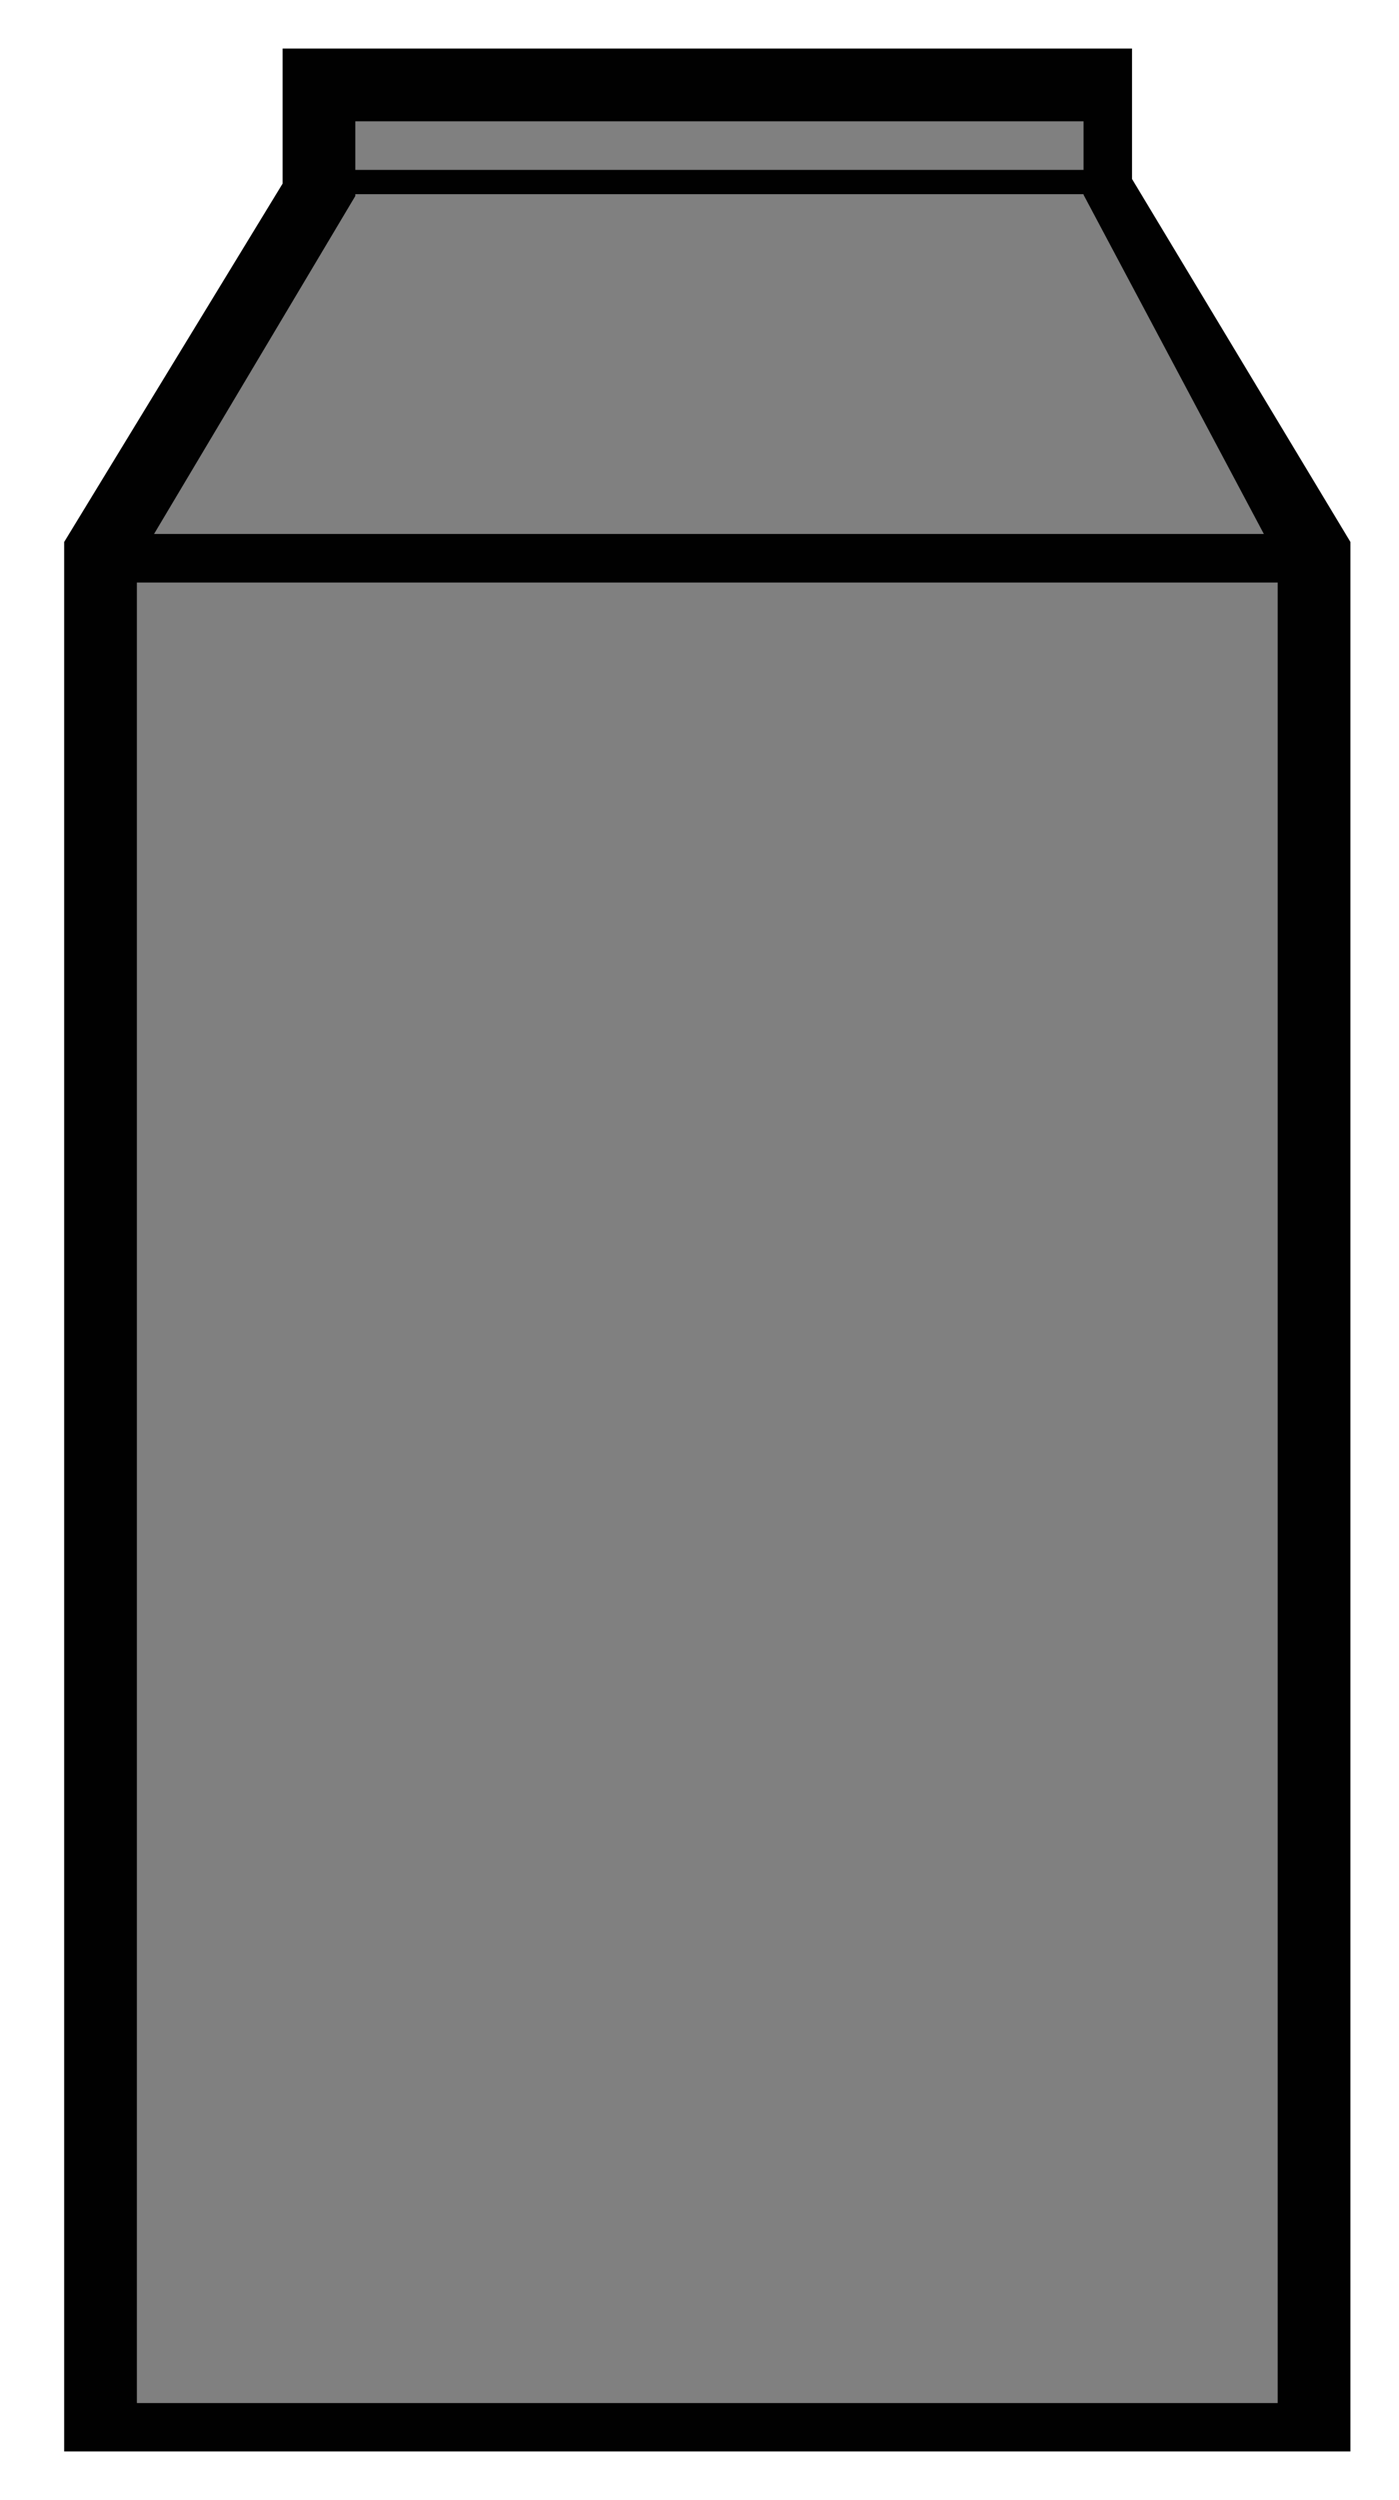
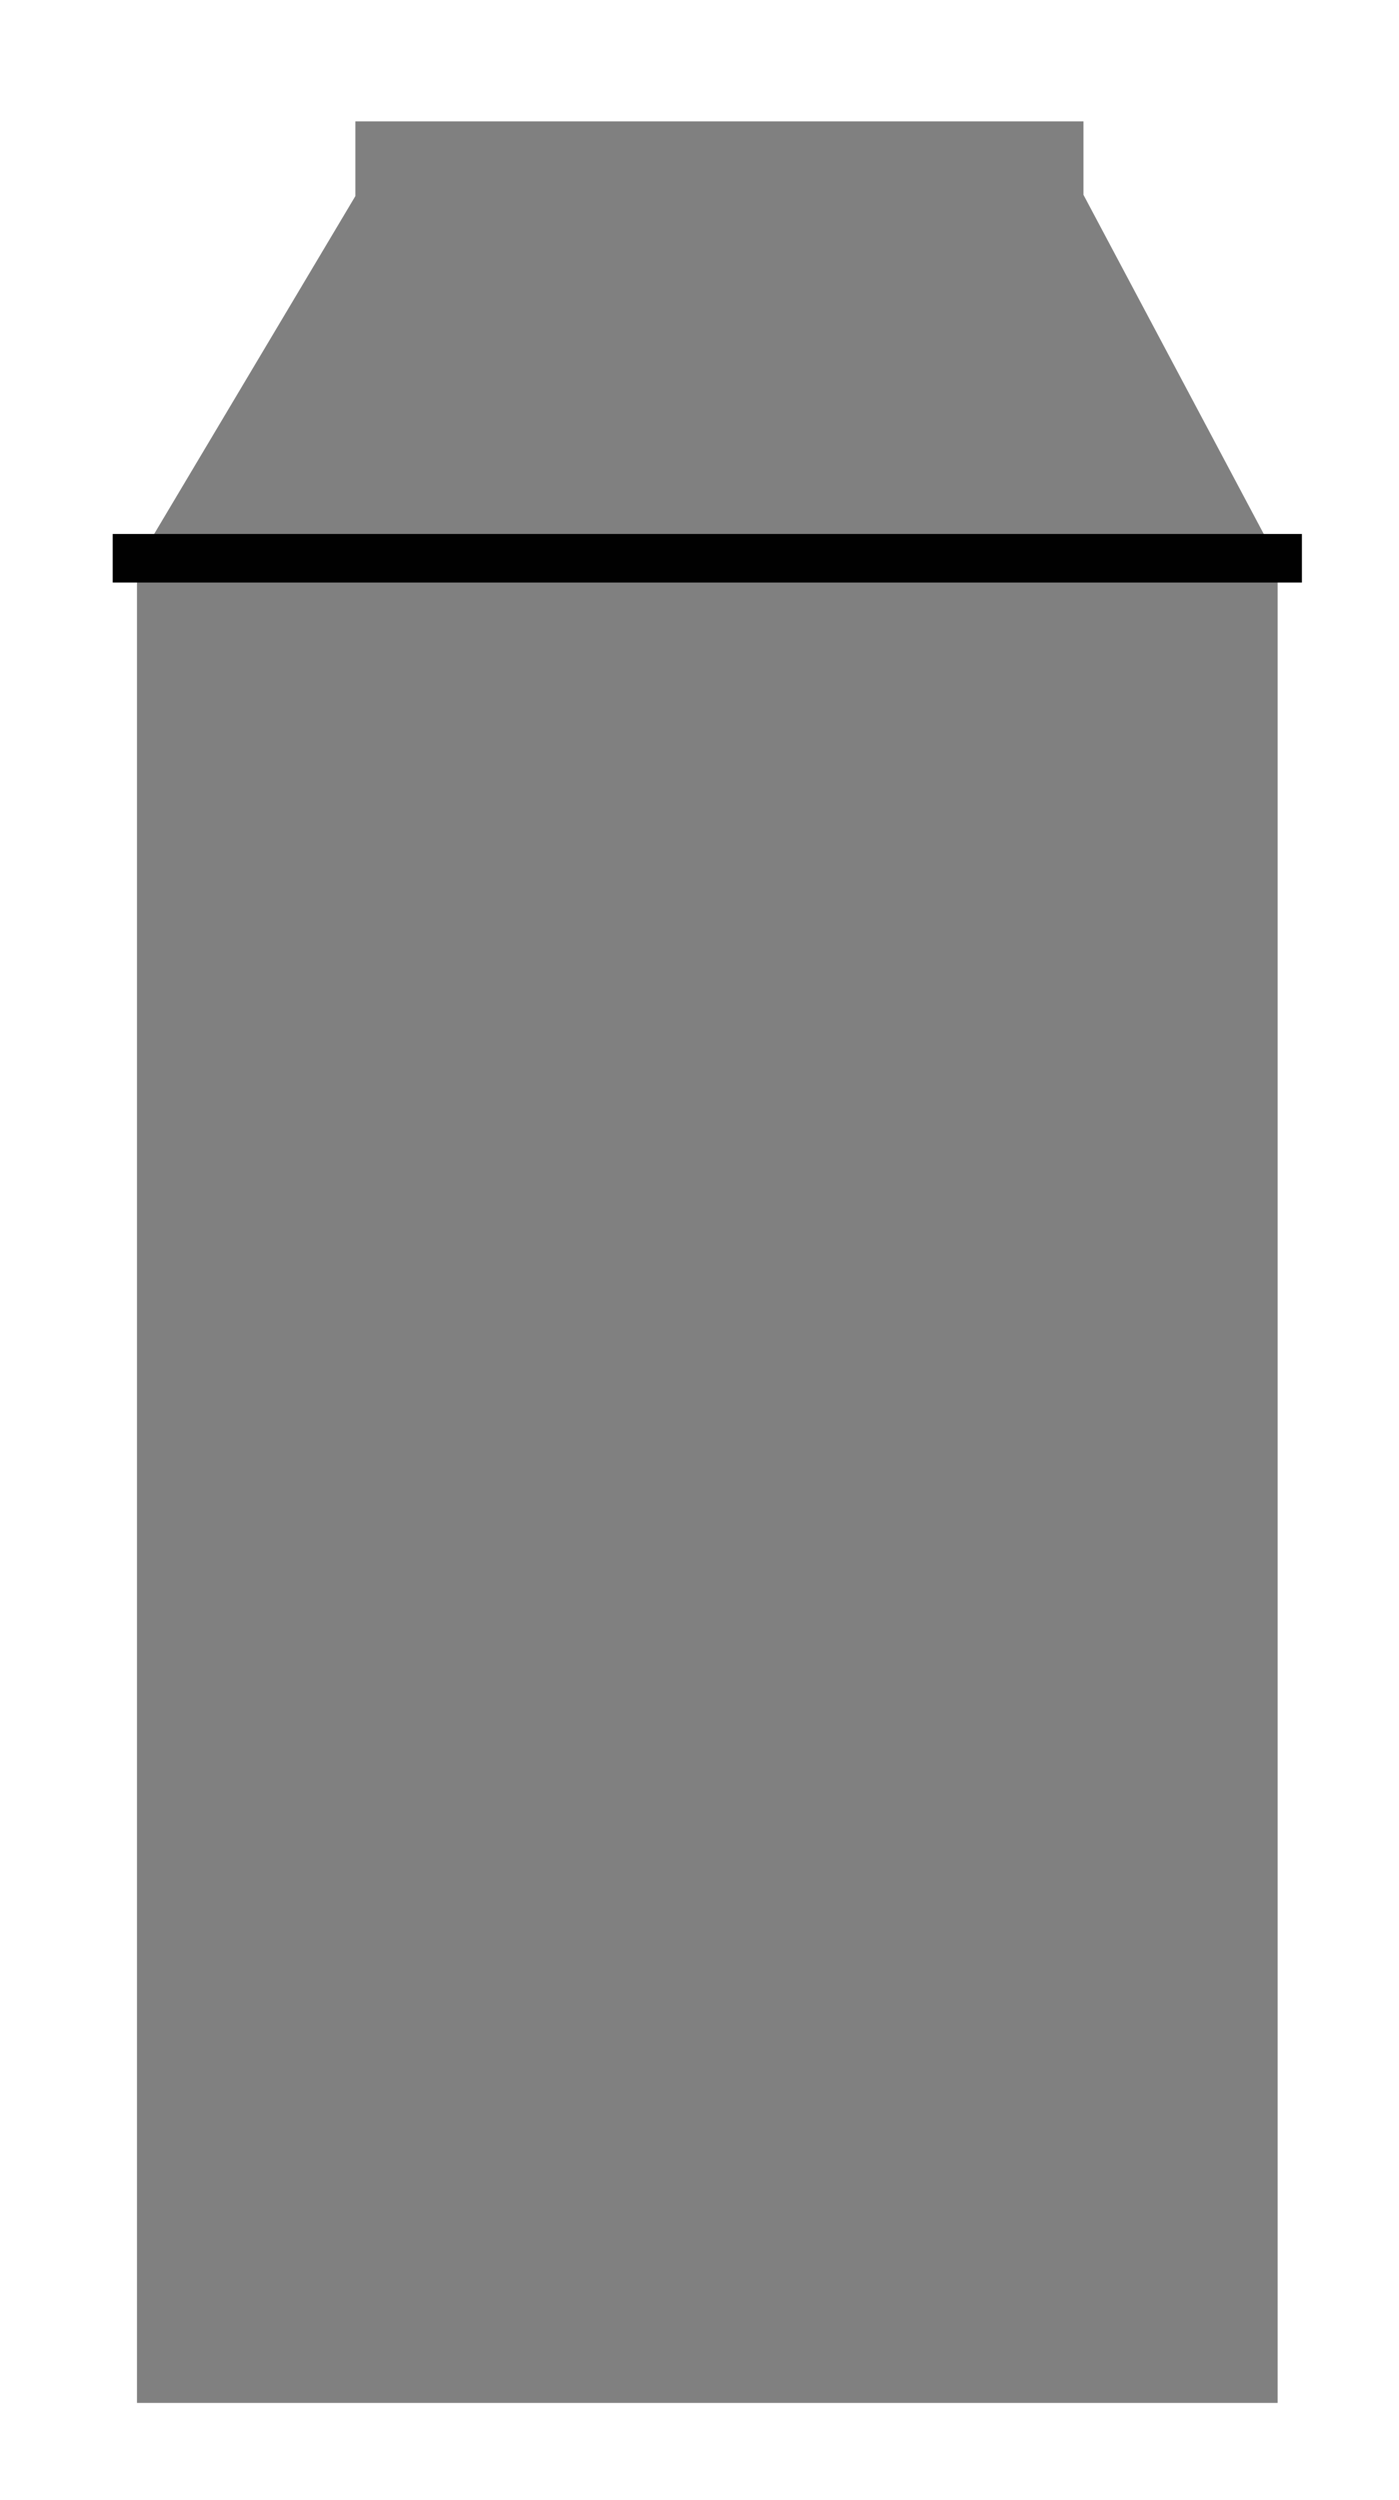
<svg xmlns="http://www.w3.org/2000/svg" version="1.1" id="Layer_1" x="0px" y="0px" width="57.645px" height="103px" viewBox="0 0 57.645 103" enable-background="new 0 0 57.645 103" xml:space="preserve">
  <rect x="0" y="0" width="57.645" height="103" fill="#808080" stroke="none" />
  <path fill="#FFFFFF" d="M0,0v103h57.645V0H0z M52.644,99h-47V23.188l9-15.111V5h30v3.028l8,15.047V99z" />
-   <path fill="#010101" d="M46.644,7.374V2h-35v5.566l-9,14.764V101h53V22.583V22.33L46.644,7.374z M52.644,99h-47V23.188l9-15.111V5  h30v3.028l8,15.047V99z" />
  <rect x="4.644" y="22" fill="#010101" width="49" height="2" />
-   <rect x="13.644" y="7" fill="#010101" width="32" height="1" />
</svg>